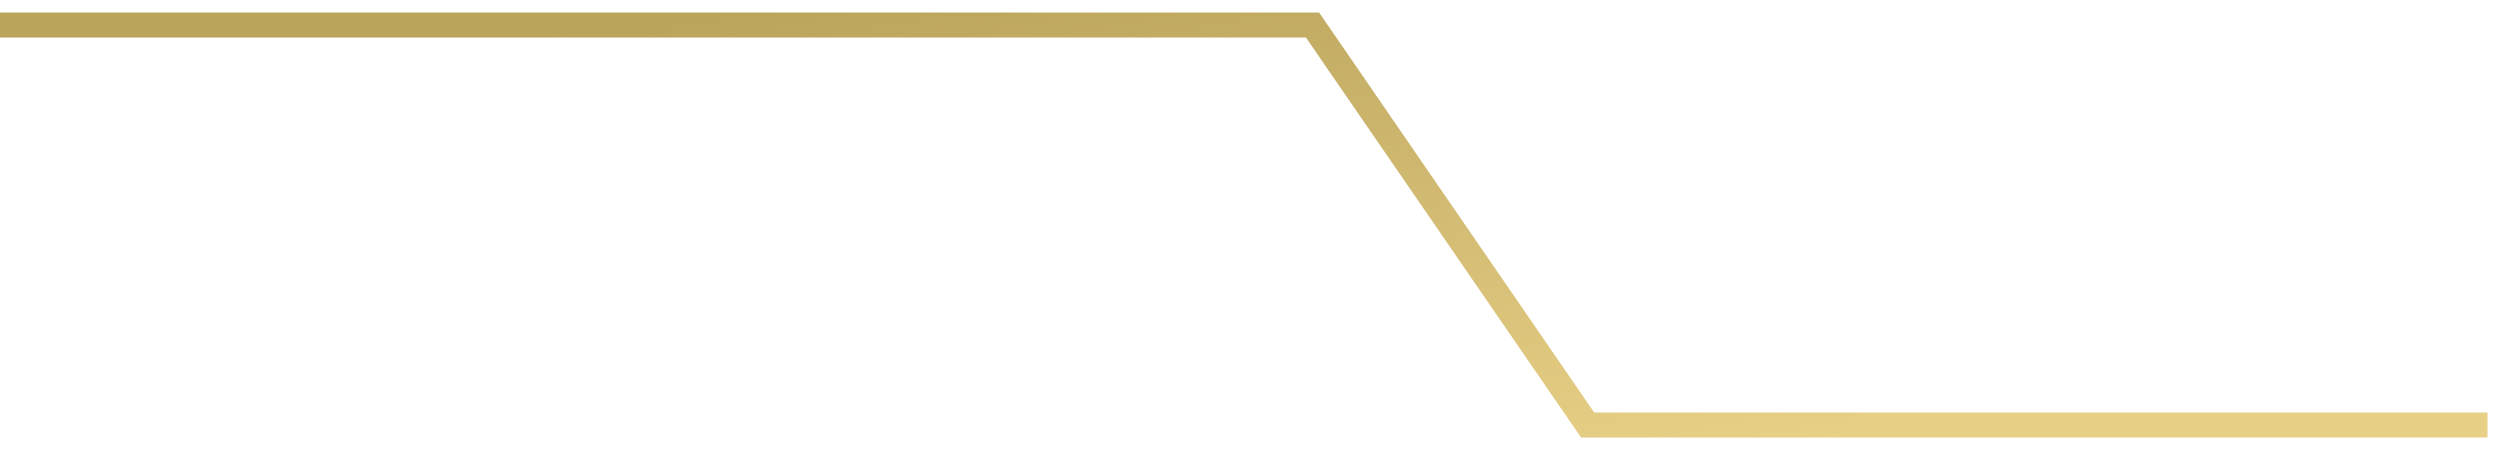
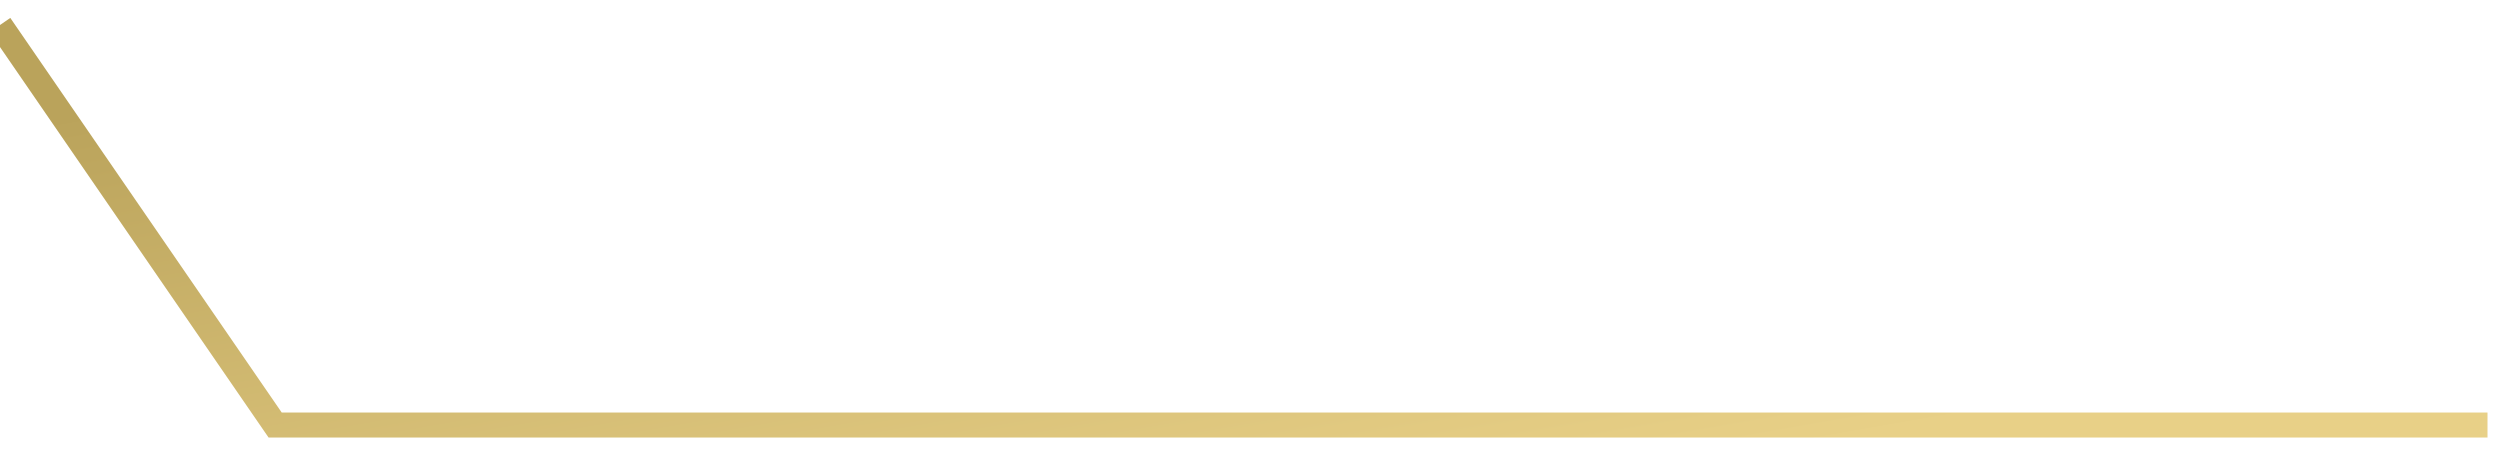
<svg xmlns="http://www.w3.org/2000/svg" width="100" height="18" fill="none" viewBox="0 0 100 18">
-   <path stroke="url(#paint0_linear_2164_2916)" d="M0 1h52.5l11.005 16H99.5" />
+   <path stroke="url(#paint0_linear_2164_2916)" d="M0 1l11.005 16H99.5" />
  <defs>
    <linearGradient id="paint0_linear_2164_2916" x1="59.33" x2="55.031" y1="20.092" y2="-4.495" gradientUnits="userSpaceOnUse">
      <stop stop-color="#E8D087" />
      <stop offset="1" stop-color="#BAA35B" />
    </linearGradient>
  </defs>
</svg>